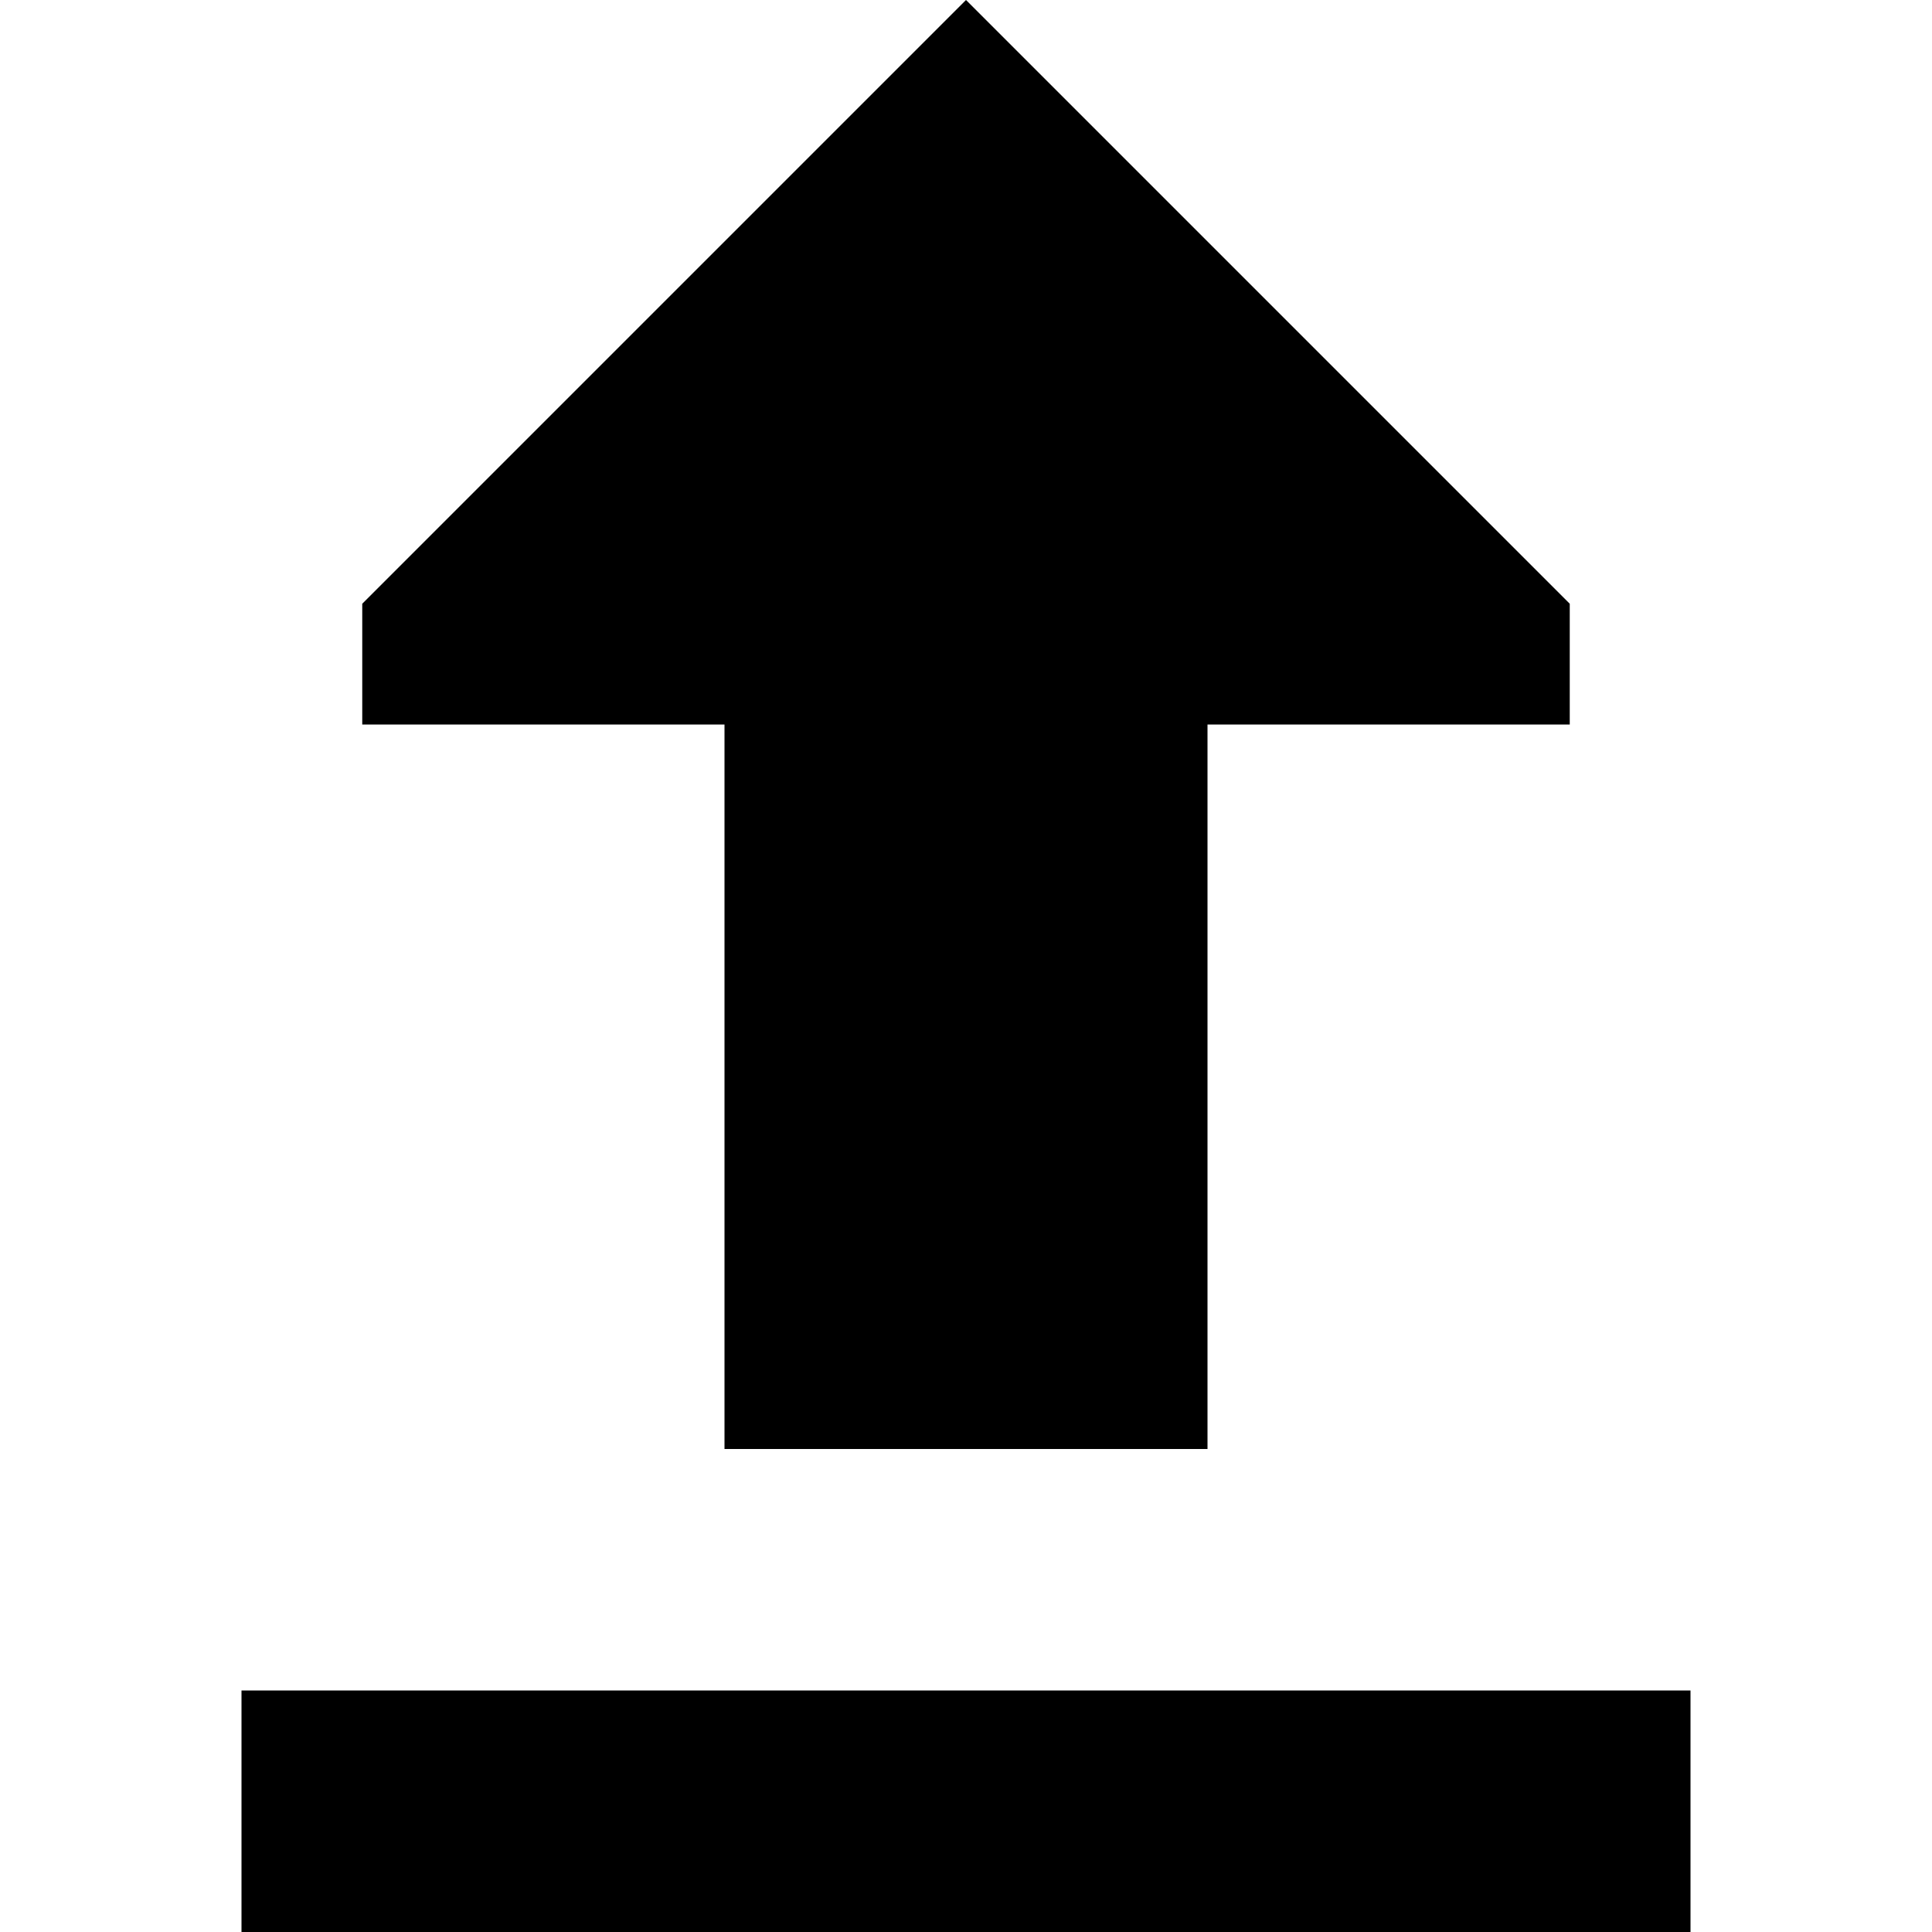
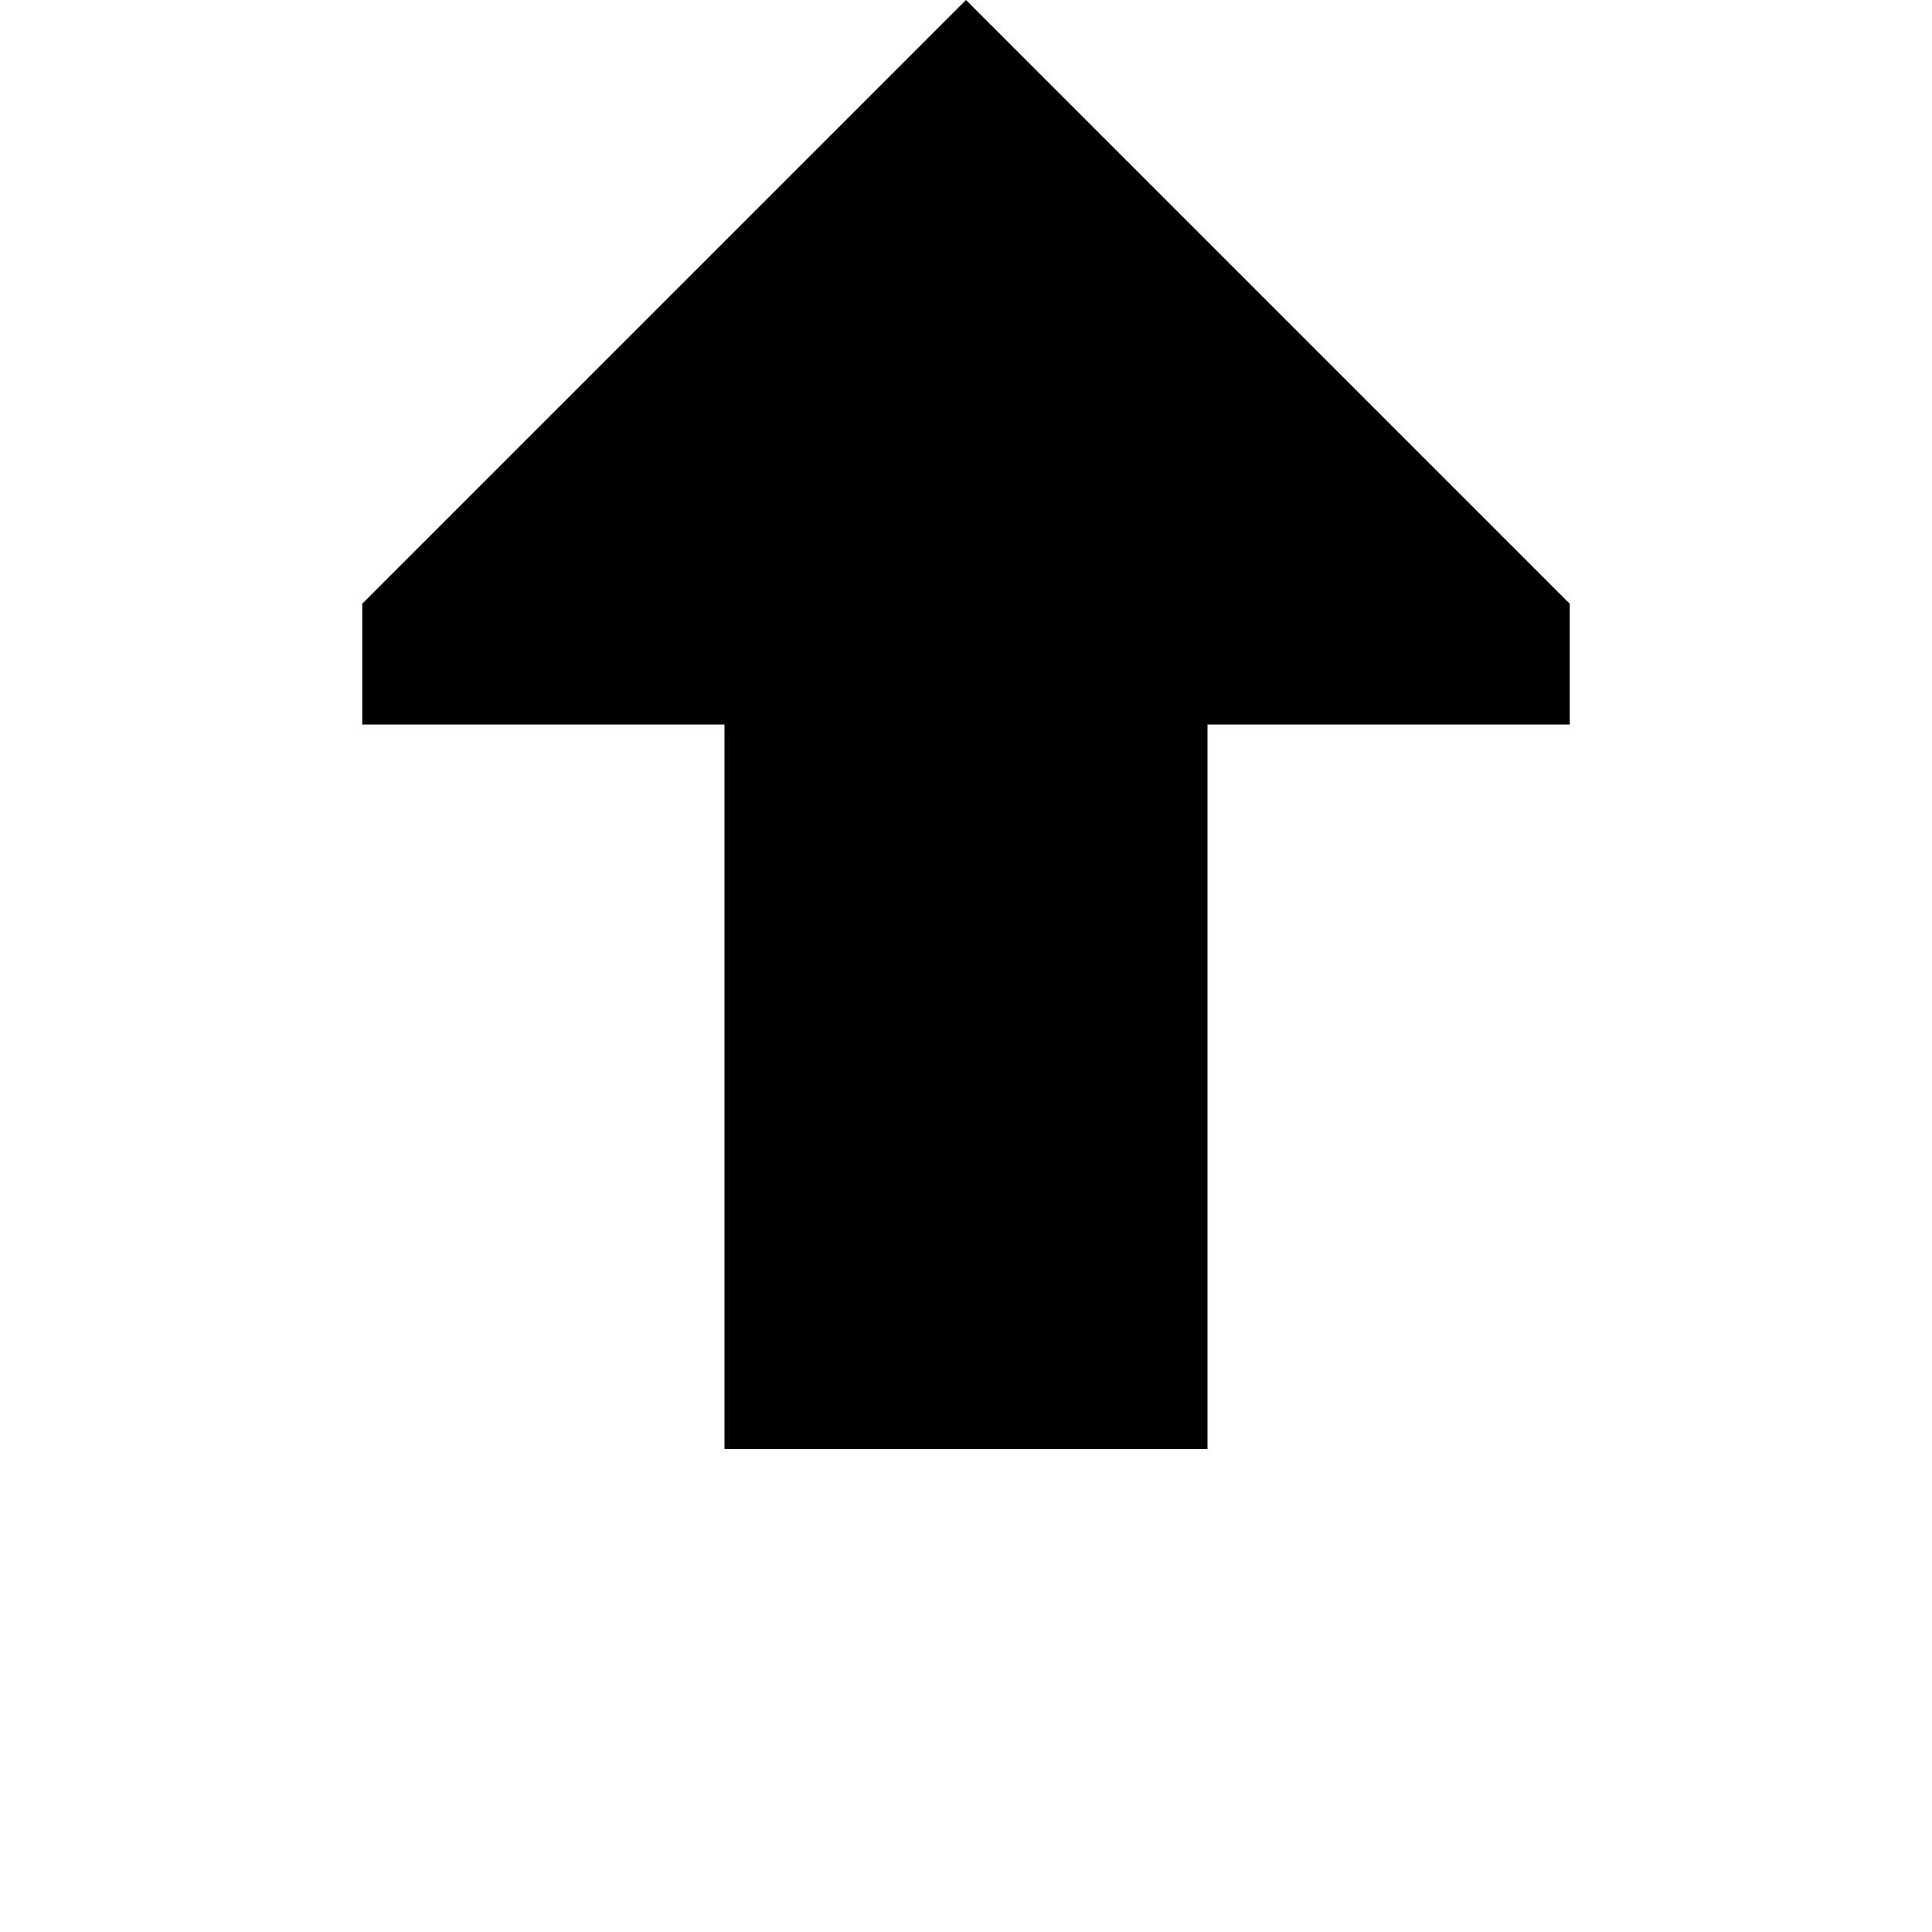
<svg xmlns="http://www.w3.org/2000/svg" width="800px" height="800px" viewBox="0 0 16 16" fill="none">
  <path d="M3 6L6 6L6 12L10 12L10 6L13 6V5L8 0L3 5L3 6Z" fill="#000000" />
-   <path d="M2 16L14 16V14L2 14V16Z" fill="#000000" />
</svg>